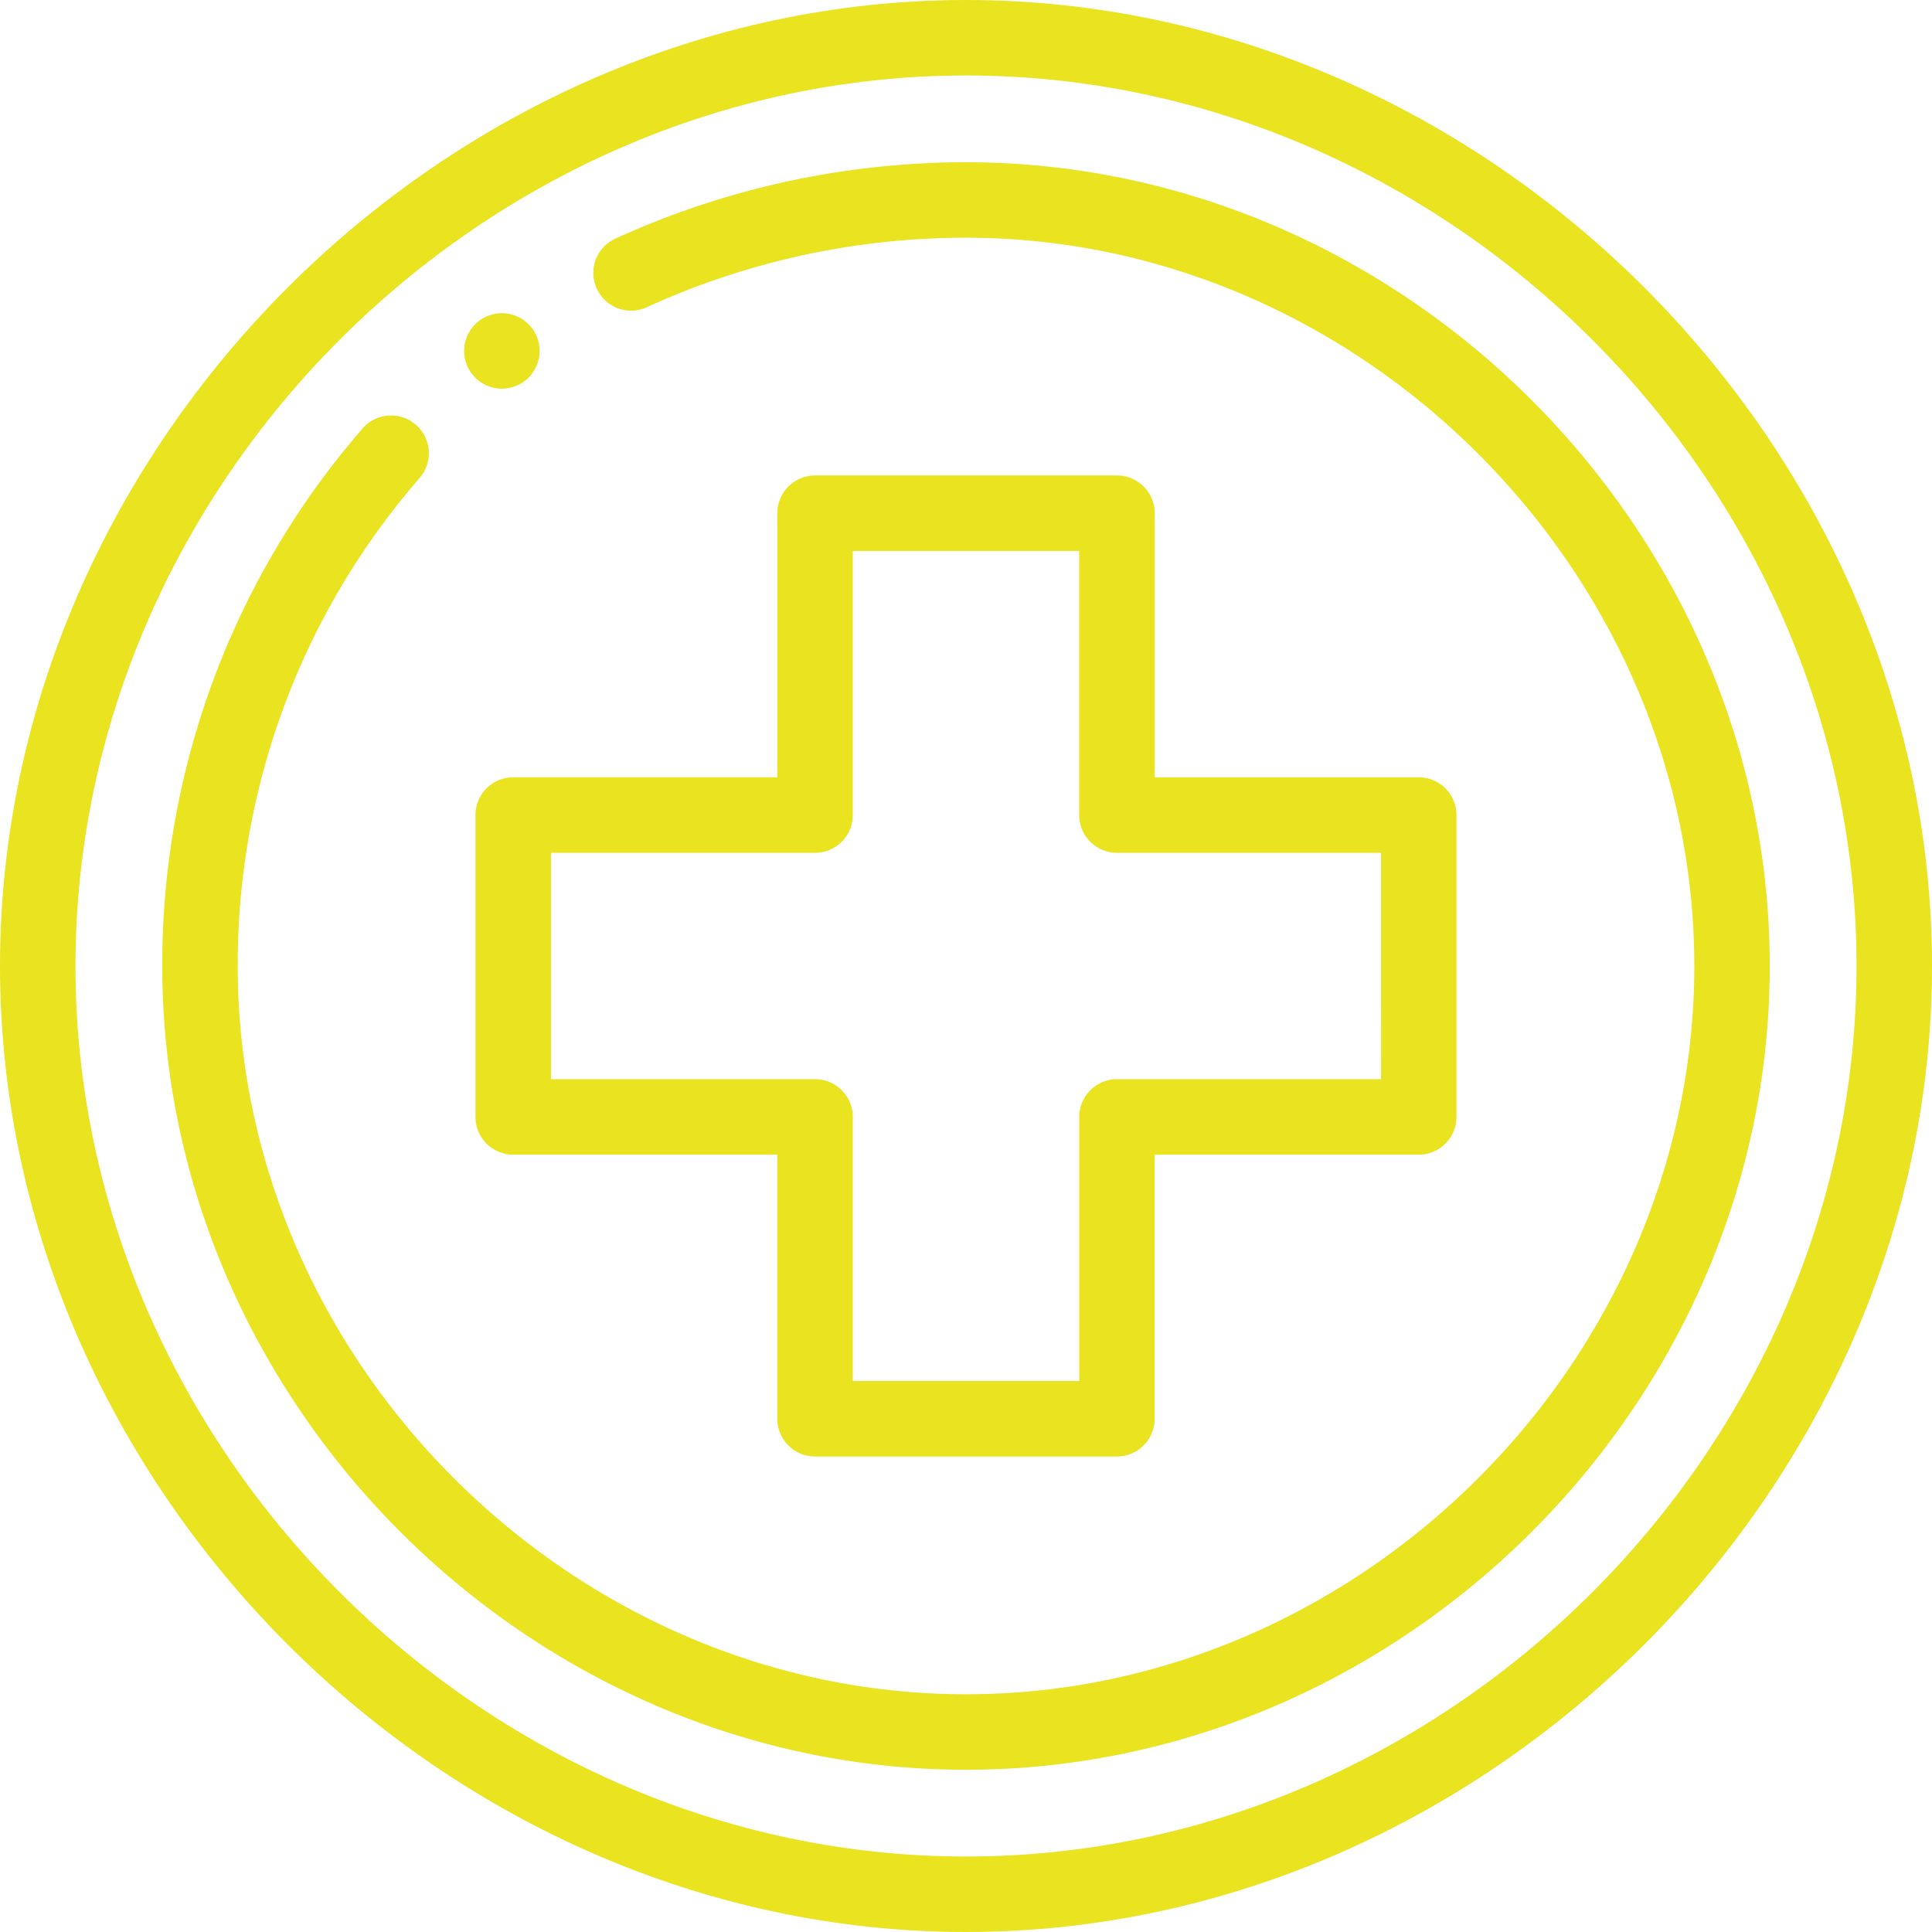
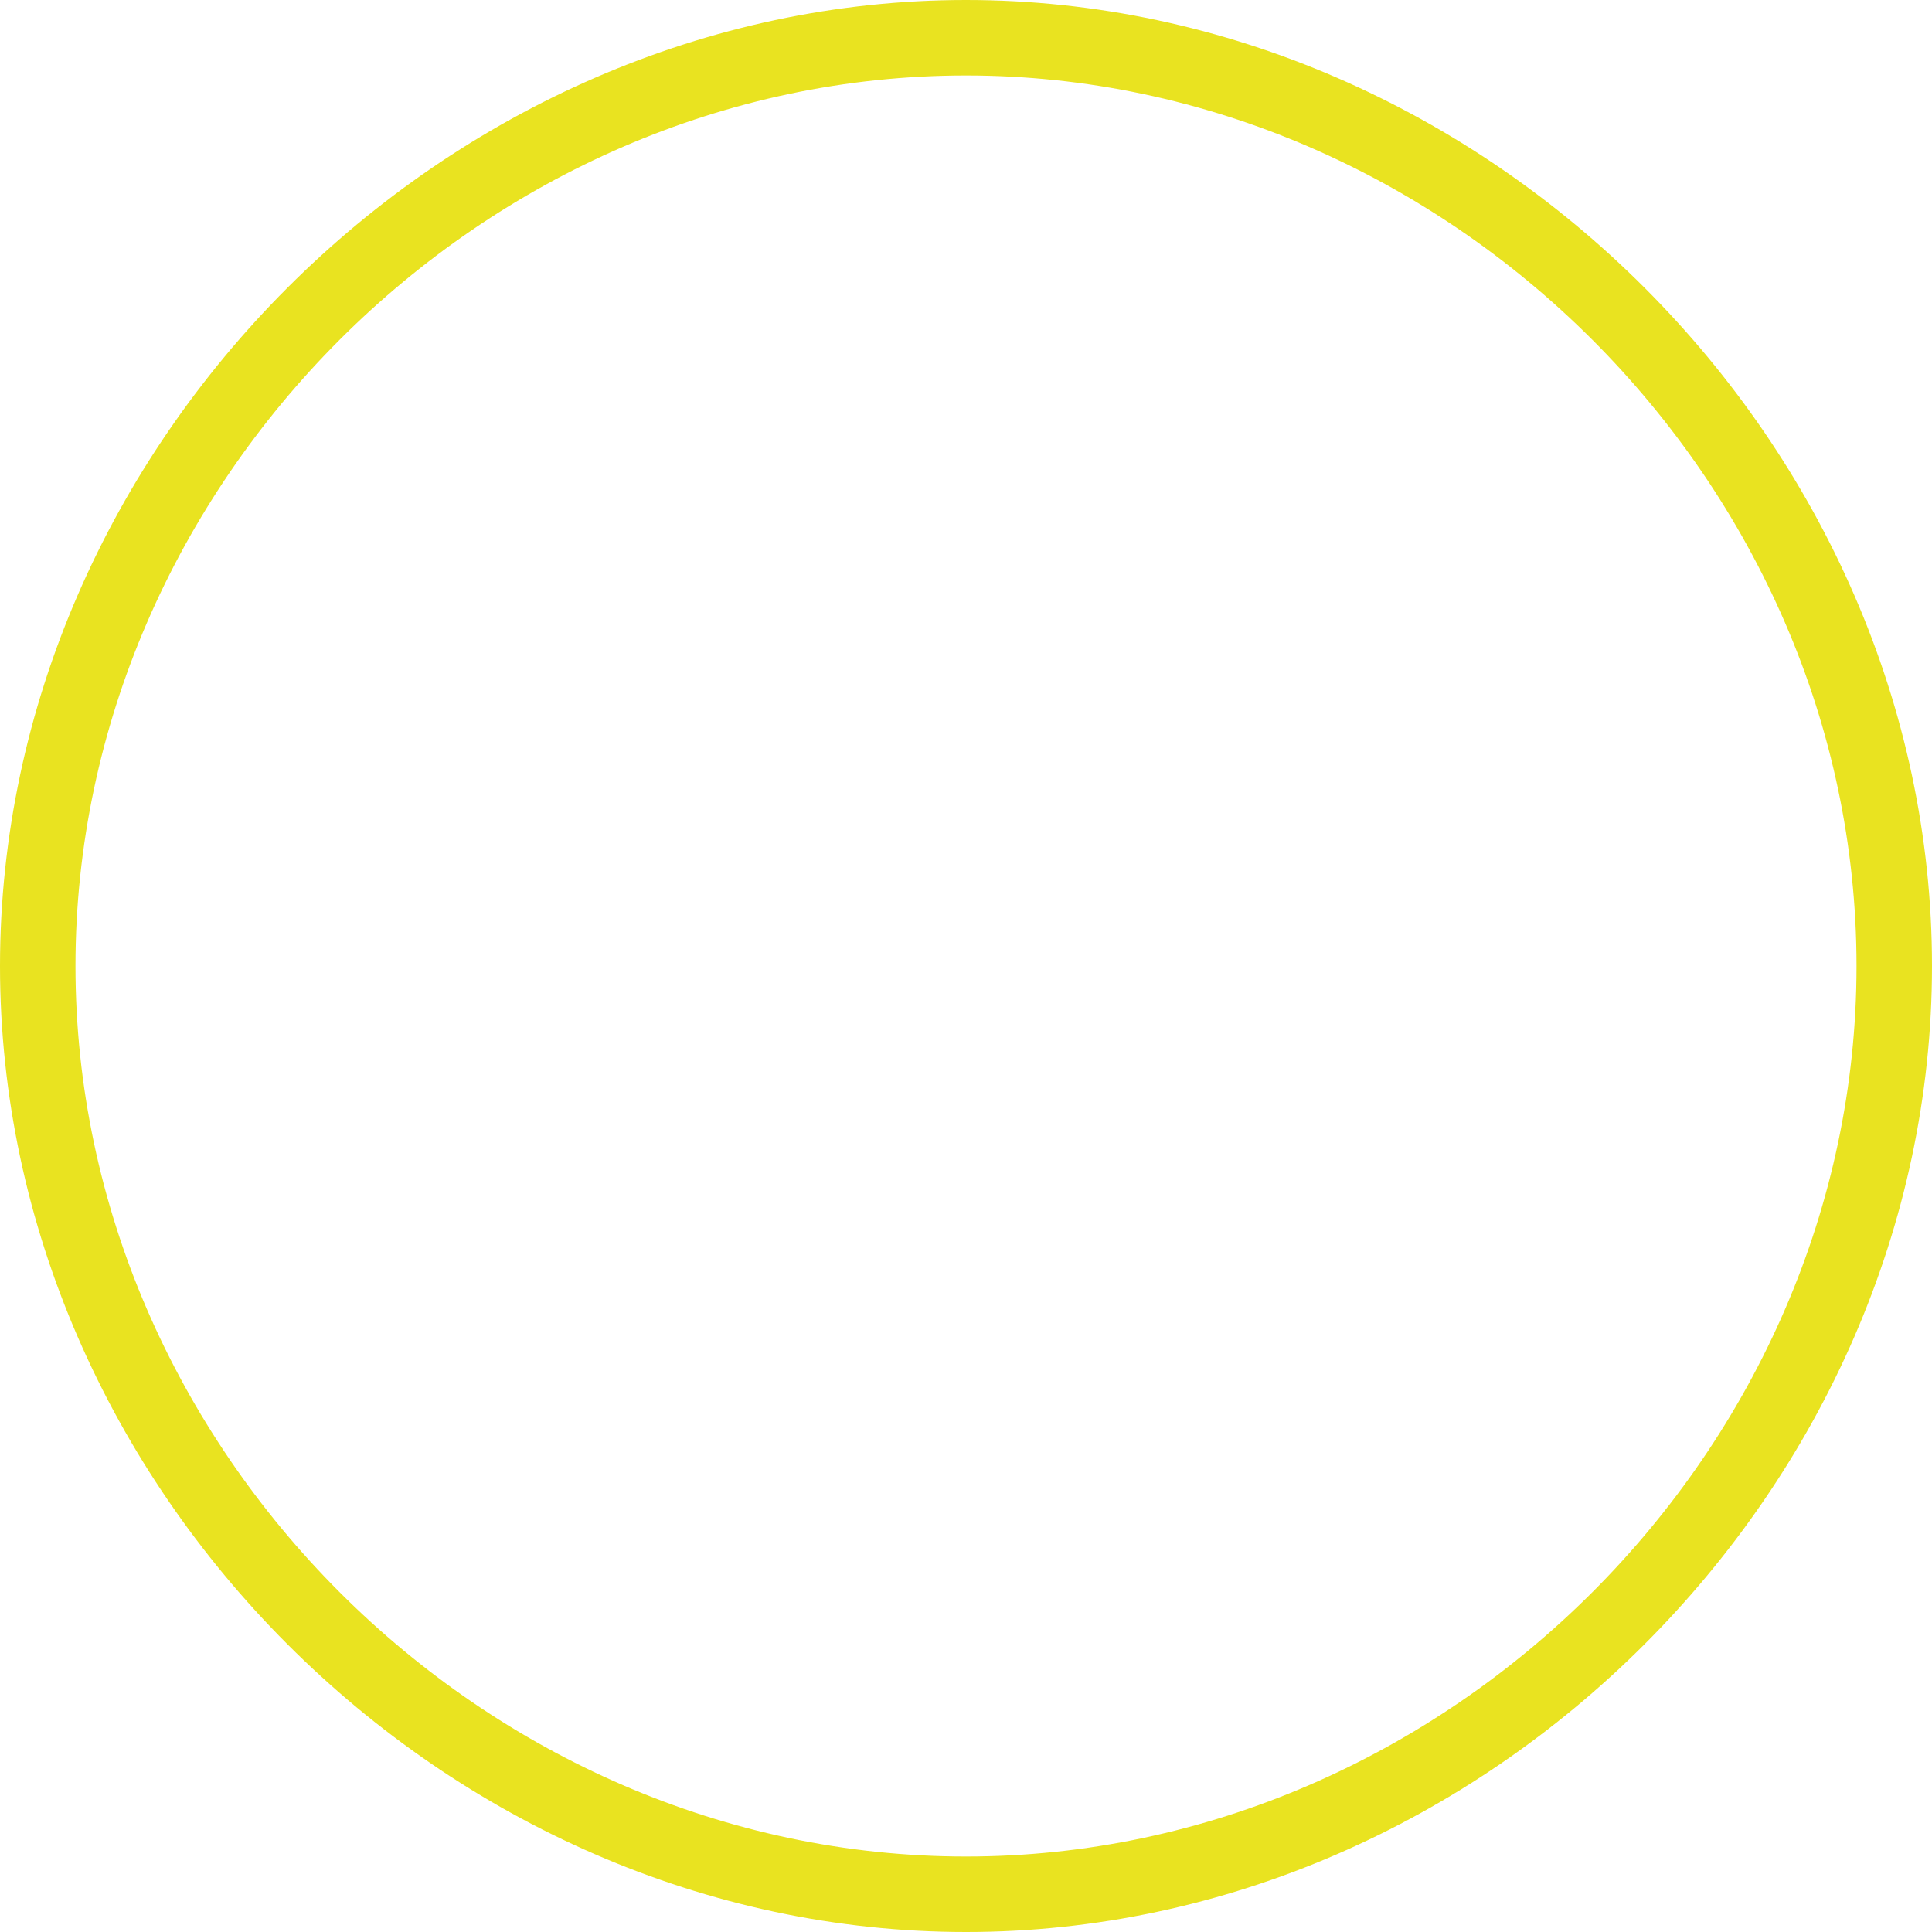
<svg xmlns="http://www.w3.org/2000/svg" id="_004-hospital-sign" data-name="004-hospital-sign" width="109" height="109" viewBox="0 0 109 109">
  <g id="Group_164" data-name="Group 164" transform="translate(26.186 17.67)">
    <g id="Group_163" data-name="Group 163">
-       <path id="Path_591" data-name="Path 591" d="M125.129,83a2.129,2.129,0,1,0,2.129,2.129A2.13,2.13,0,0,0,125.129,83Z" transform="translate(-123 -83)" fill="#e9e320" />
-     </g>
+       </g>
  </g>
  <g id="Group_166" data-name="Group 166">
    <g id="Group_165" data-name="Group 165">
      <path id="Path_592" data-name="Path 592" d="M54.5,0C25.125,0,0,25.079,0,54.5,0,83.881,25.082,109,54.5,109,83.875,109,109,83.921,109,54.5,109,25.119,83.918,0,54.5,0Zm0,104.742c-27.234,0-50.242-23.008-50.242-50.242S27.266,4.258,54.5,4.258,104.742,27.266,104.742,54.5,81.734,104.742,54.5,104.742Z" fill="#e9e320" />
    </g>
  </g>
  <g id="Group_168" data-name="Group 168" transform="translate(9.154 9.154)">
    <g id="Group_167" data-name="Group 167">
-       <path id="Path_593" data-name="Path 593" d="M88.346,43a47.632,47.632,0,0,0-19.812,4.322,2.129,2.129,0,0,0,1.832,3.844,43.23,43.23,0,0,1,17.981-3.908c22.272,0,41.088,18.816,41.088,41.088s-18.816,41.088-41.088,41.088S47.258,110.618,47.258,88.346A41.793,41.793,0,0,1,57.5,60.836,2.129,2.129,0,0,0,54.318,58,46.1,46.1,0,0,0,43,88.346c0,24.637,20.672,45.346,45.346,45.346,24.637,0,45.346-20.672,45.346-45.346C133.691,63.708,113.019,43,88.346,43Z" transform="translate(-43 -43)" fill="#e9e320" />
-     </g>
+       </g>
  </g>
  <g id="Group_170" data-name="Group 170" transform="translate(26.824 26.824)">
    <g id="Group_169" data-name="Group 169">
-       <path id="Path_594" data-name="Path 594" d="M179.223,143.031h-14.9v-14.9A2.129,2.129,0,0,0,162.191,126H145.16a2.129,2.129,0,0,0-2.129,2.129v14.9h-14.9A2.129,2.129,0,0,0,126,145.16v17.031a2.129,2.129,0,0,0,2.129,2.129h14.9v14.9a2.129,2.129,0,0,0,2.129,2.129h17.031a2.129,2.129,0,0,0,2.129-2.129v-14.9h14.9a2.129,2.129,0,0,0,2.129-2.129V145.16A2.129,2.129,0,0,0,179.223,143.031Zm-2.129,17.031h-14.9a2.129,2.129,0,0,0-2.129,2.129v14.9H147.289v-14.9a2.129,2.129,0,0,0-2.129-2.129h-14.9V147.289h14.9a2.129,2.129,0,0,0,2.129-2.129v-14.9h12.773v14.9a2.129,2.129,0,0,0,2.129,2.129h14.9Z" transform="translate(-126 -126)" fill="#e9e320" />
-     </g>
+       </g>
  </g>
</svg>